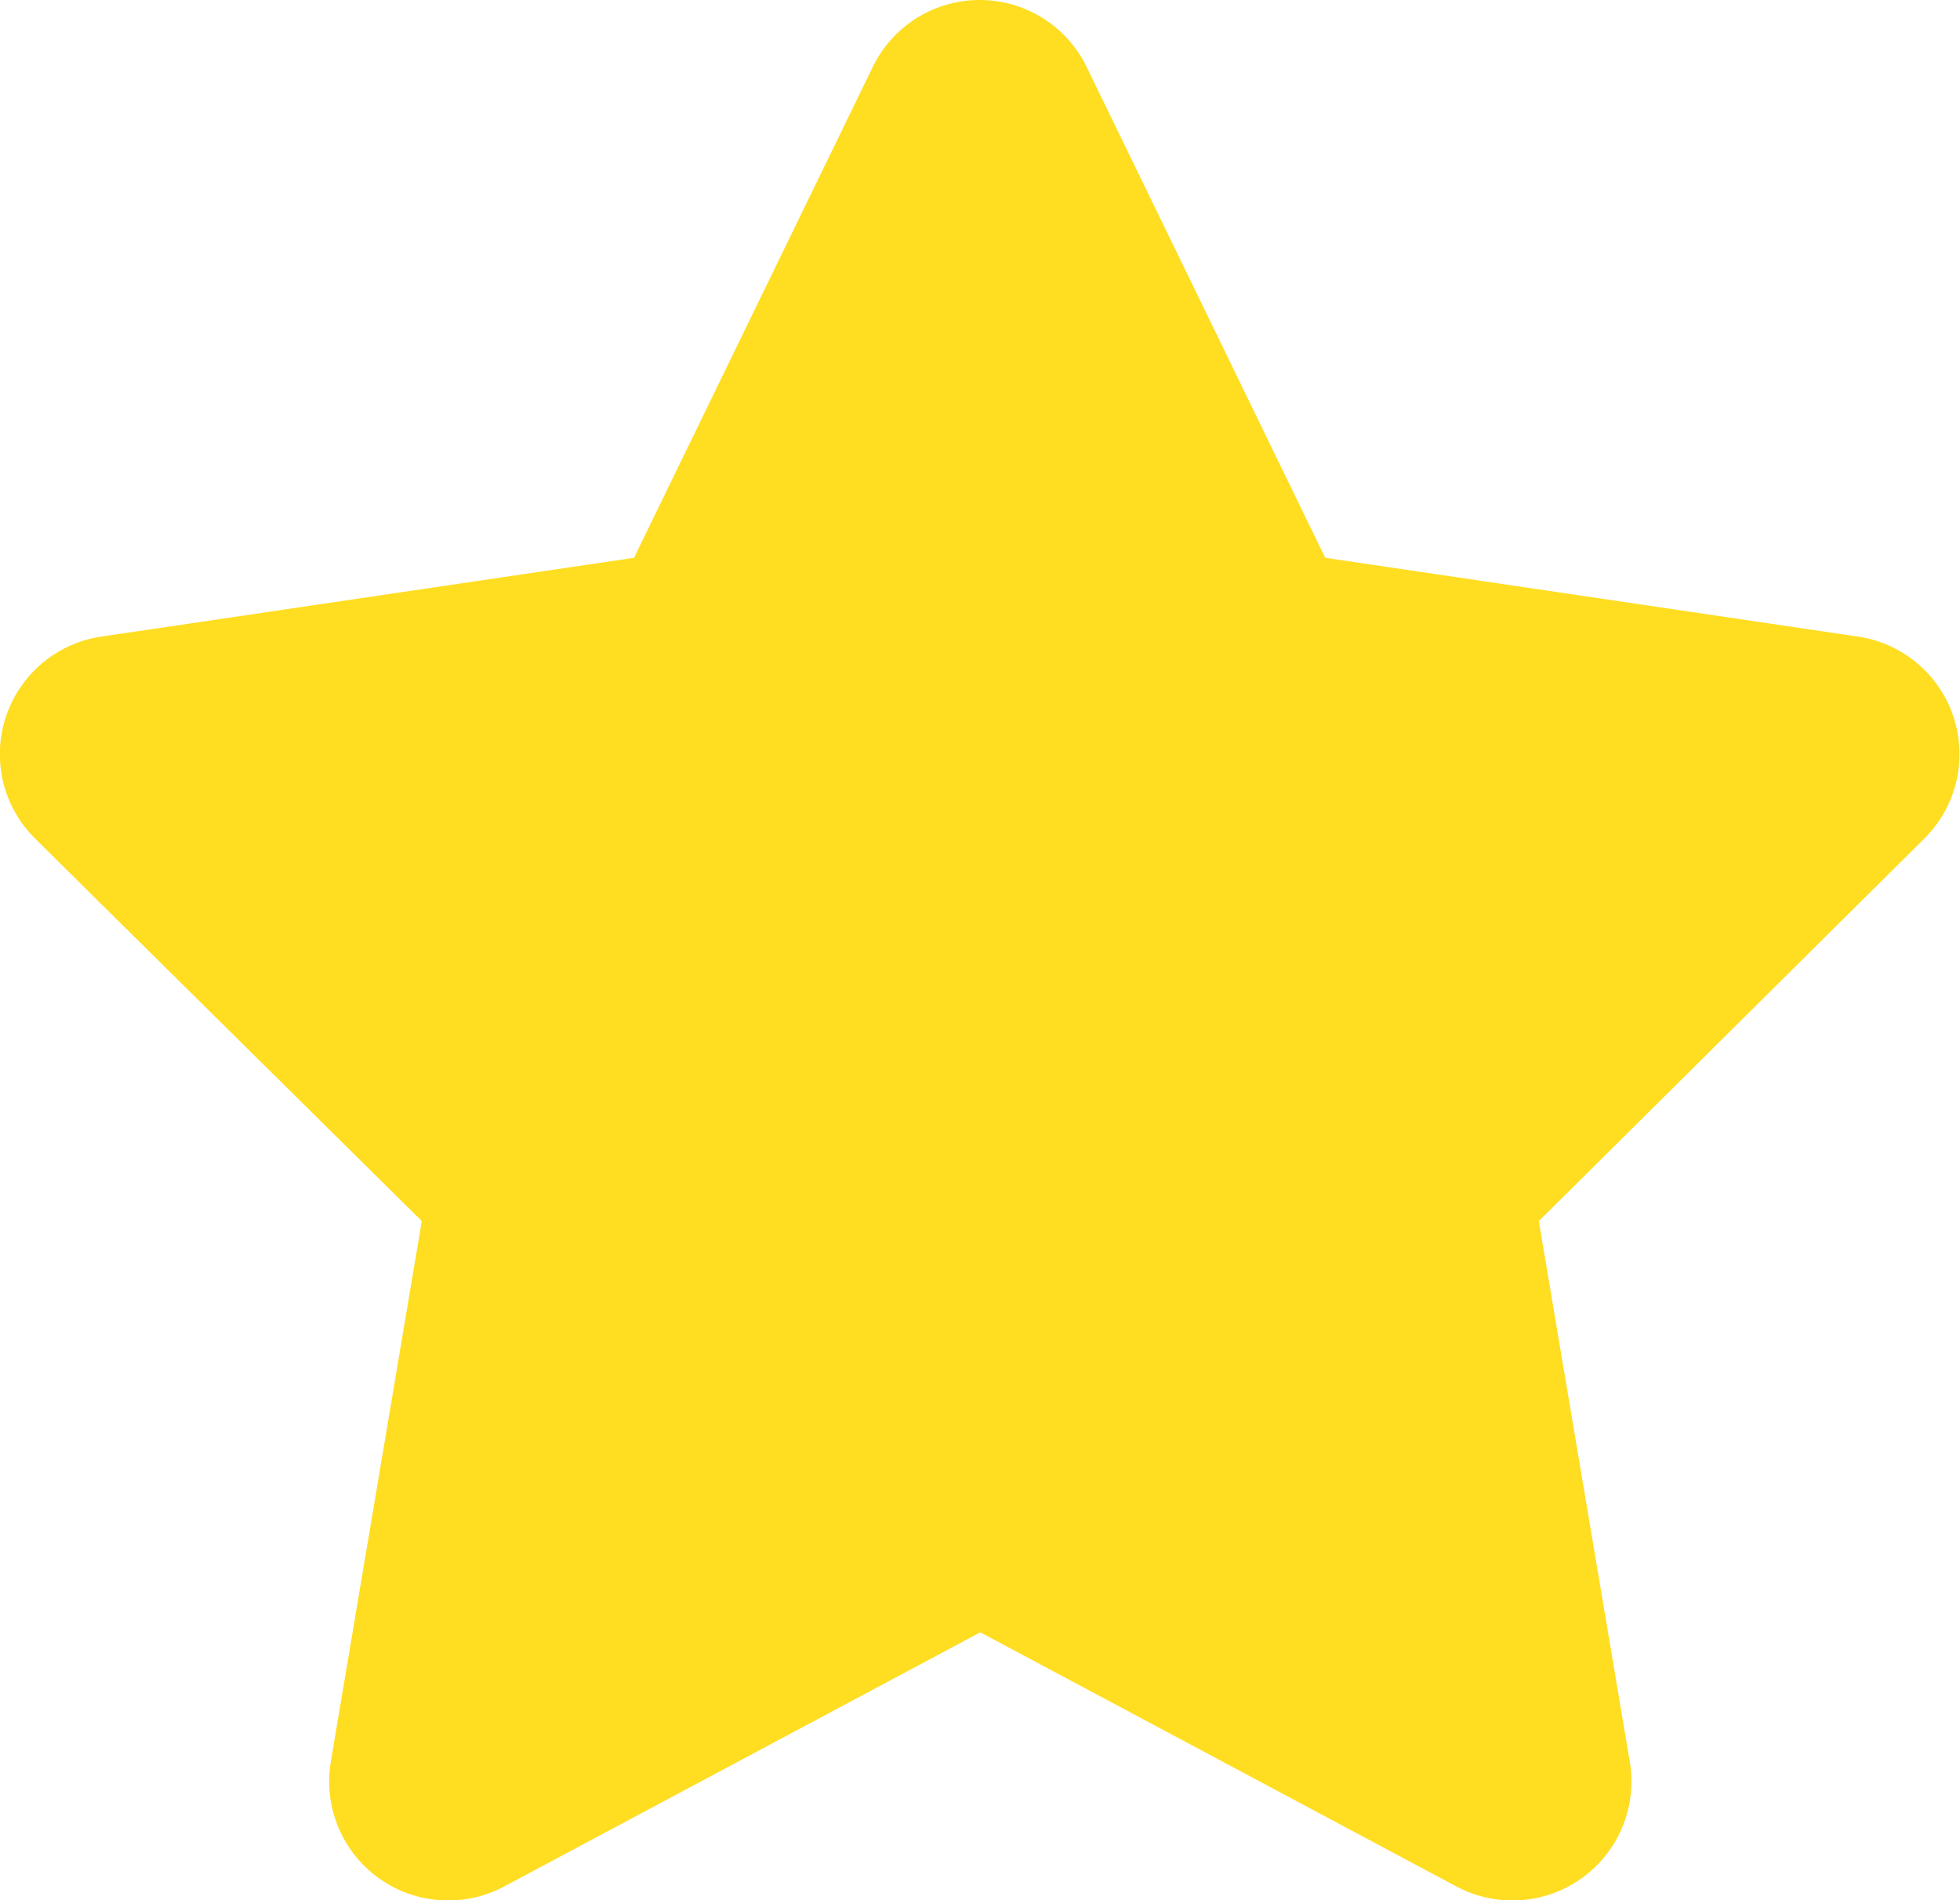
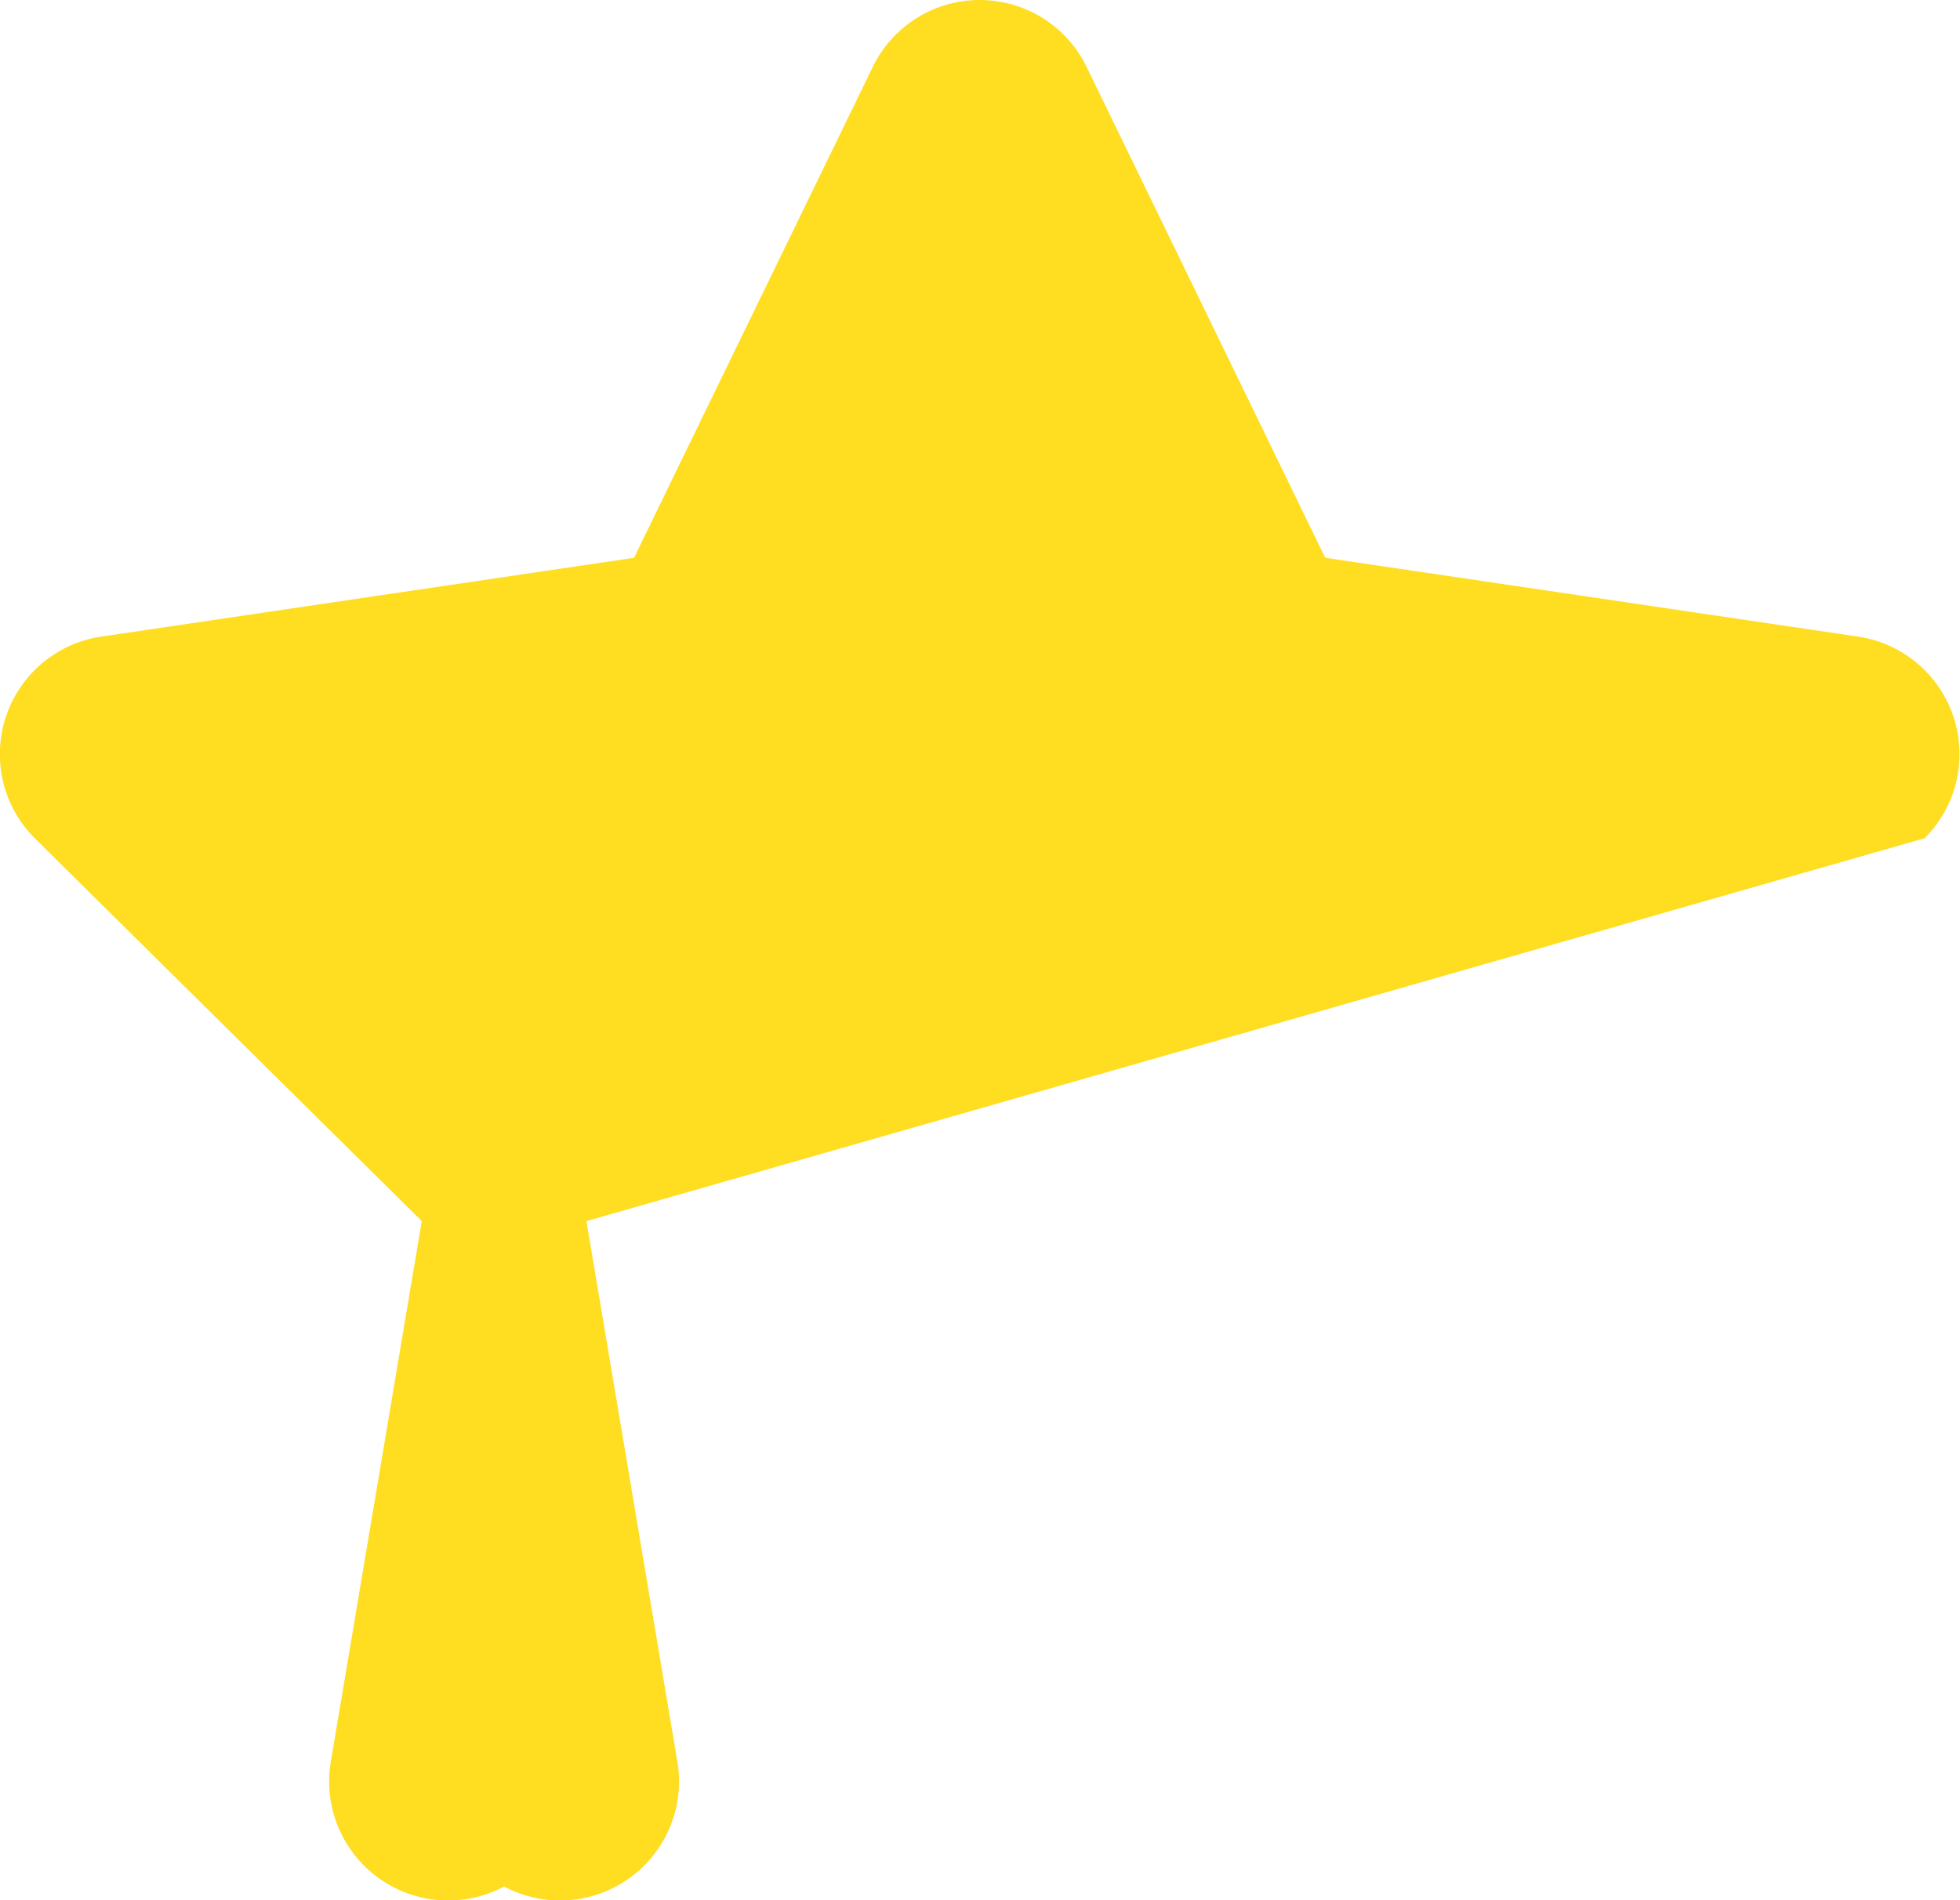
<svg xmlns="http://www.w3.org/2000/svg" width="12.928" height="12.536" viewBox="0 0 12.928 12.536">
-   <path id="star-solid" d="M31.311.441a.784.784,0,0,0-1.41,0L28.326,3.68,24.811,4.2a.784.784,0,0,0-.436,1.332l2.551,2.524-.6,3.567a.785.785,0,0,0,1.143.823l3.141-1.677,3.141,1.677a.785.785,0,0,0,1.143-.823l-.6-3.567L36.839,5.53A.784.784,0,0,0,36.4,4.2L32.885,3.68Z" transform="translate(-24.144)" fill="#ffdd21" />
+   <path id="star-solid" d="M31.311.441a.784.784,0,0,0-1.41,0L28.326,3.68,24.811,4.2a.784.784,0,0,0-.436,1.332l2.551,2.524-.6,3.567a.785.785,0,0,0,1.143.823a.785.785,0,0,0,1.143-.823l-.6-3.567L36.839,5.53A.784.784,0,0,0,36.4,4.2L32.885,3.68Z" transform="translate(-24.144)" fill="#ffdd21" />
</svg>